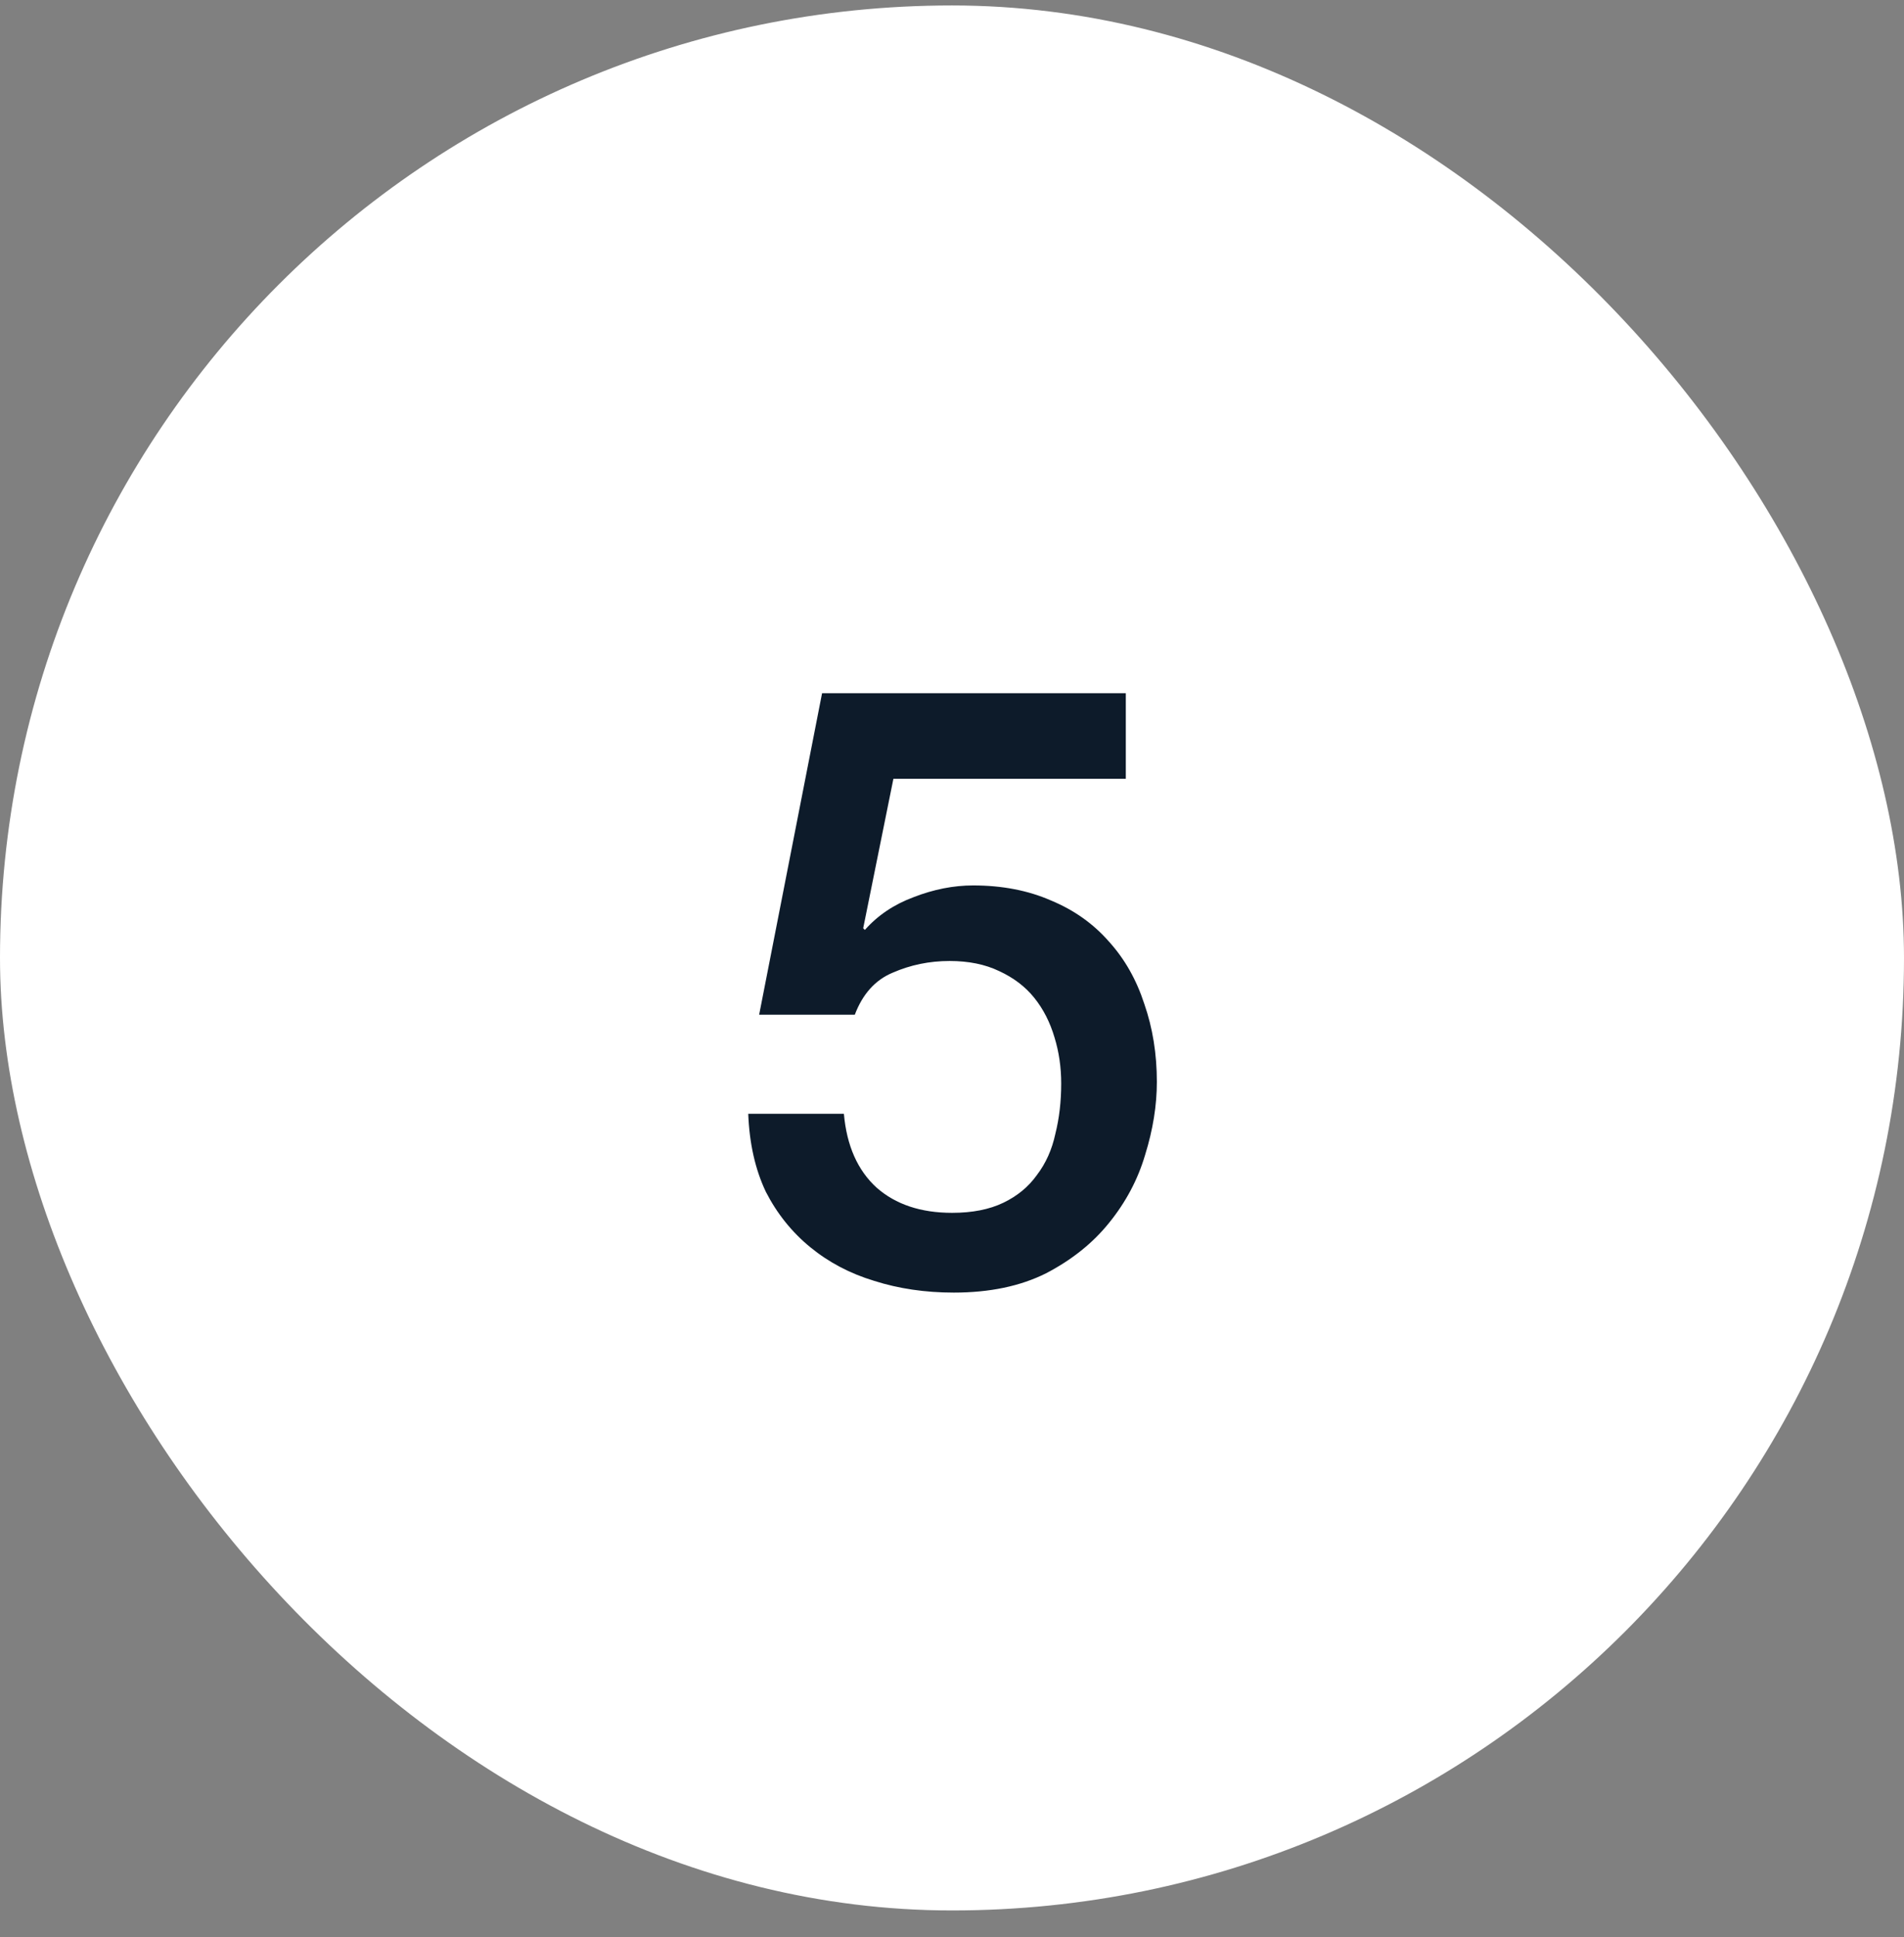
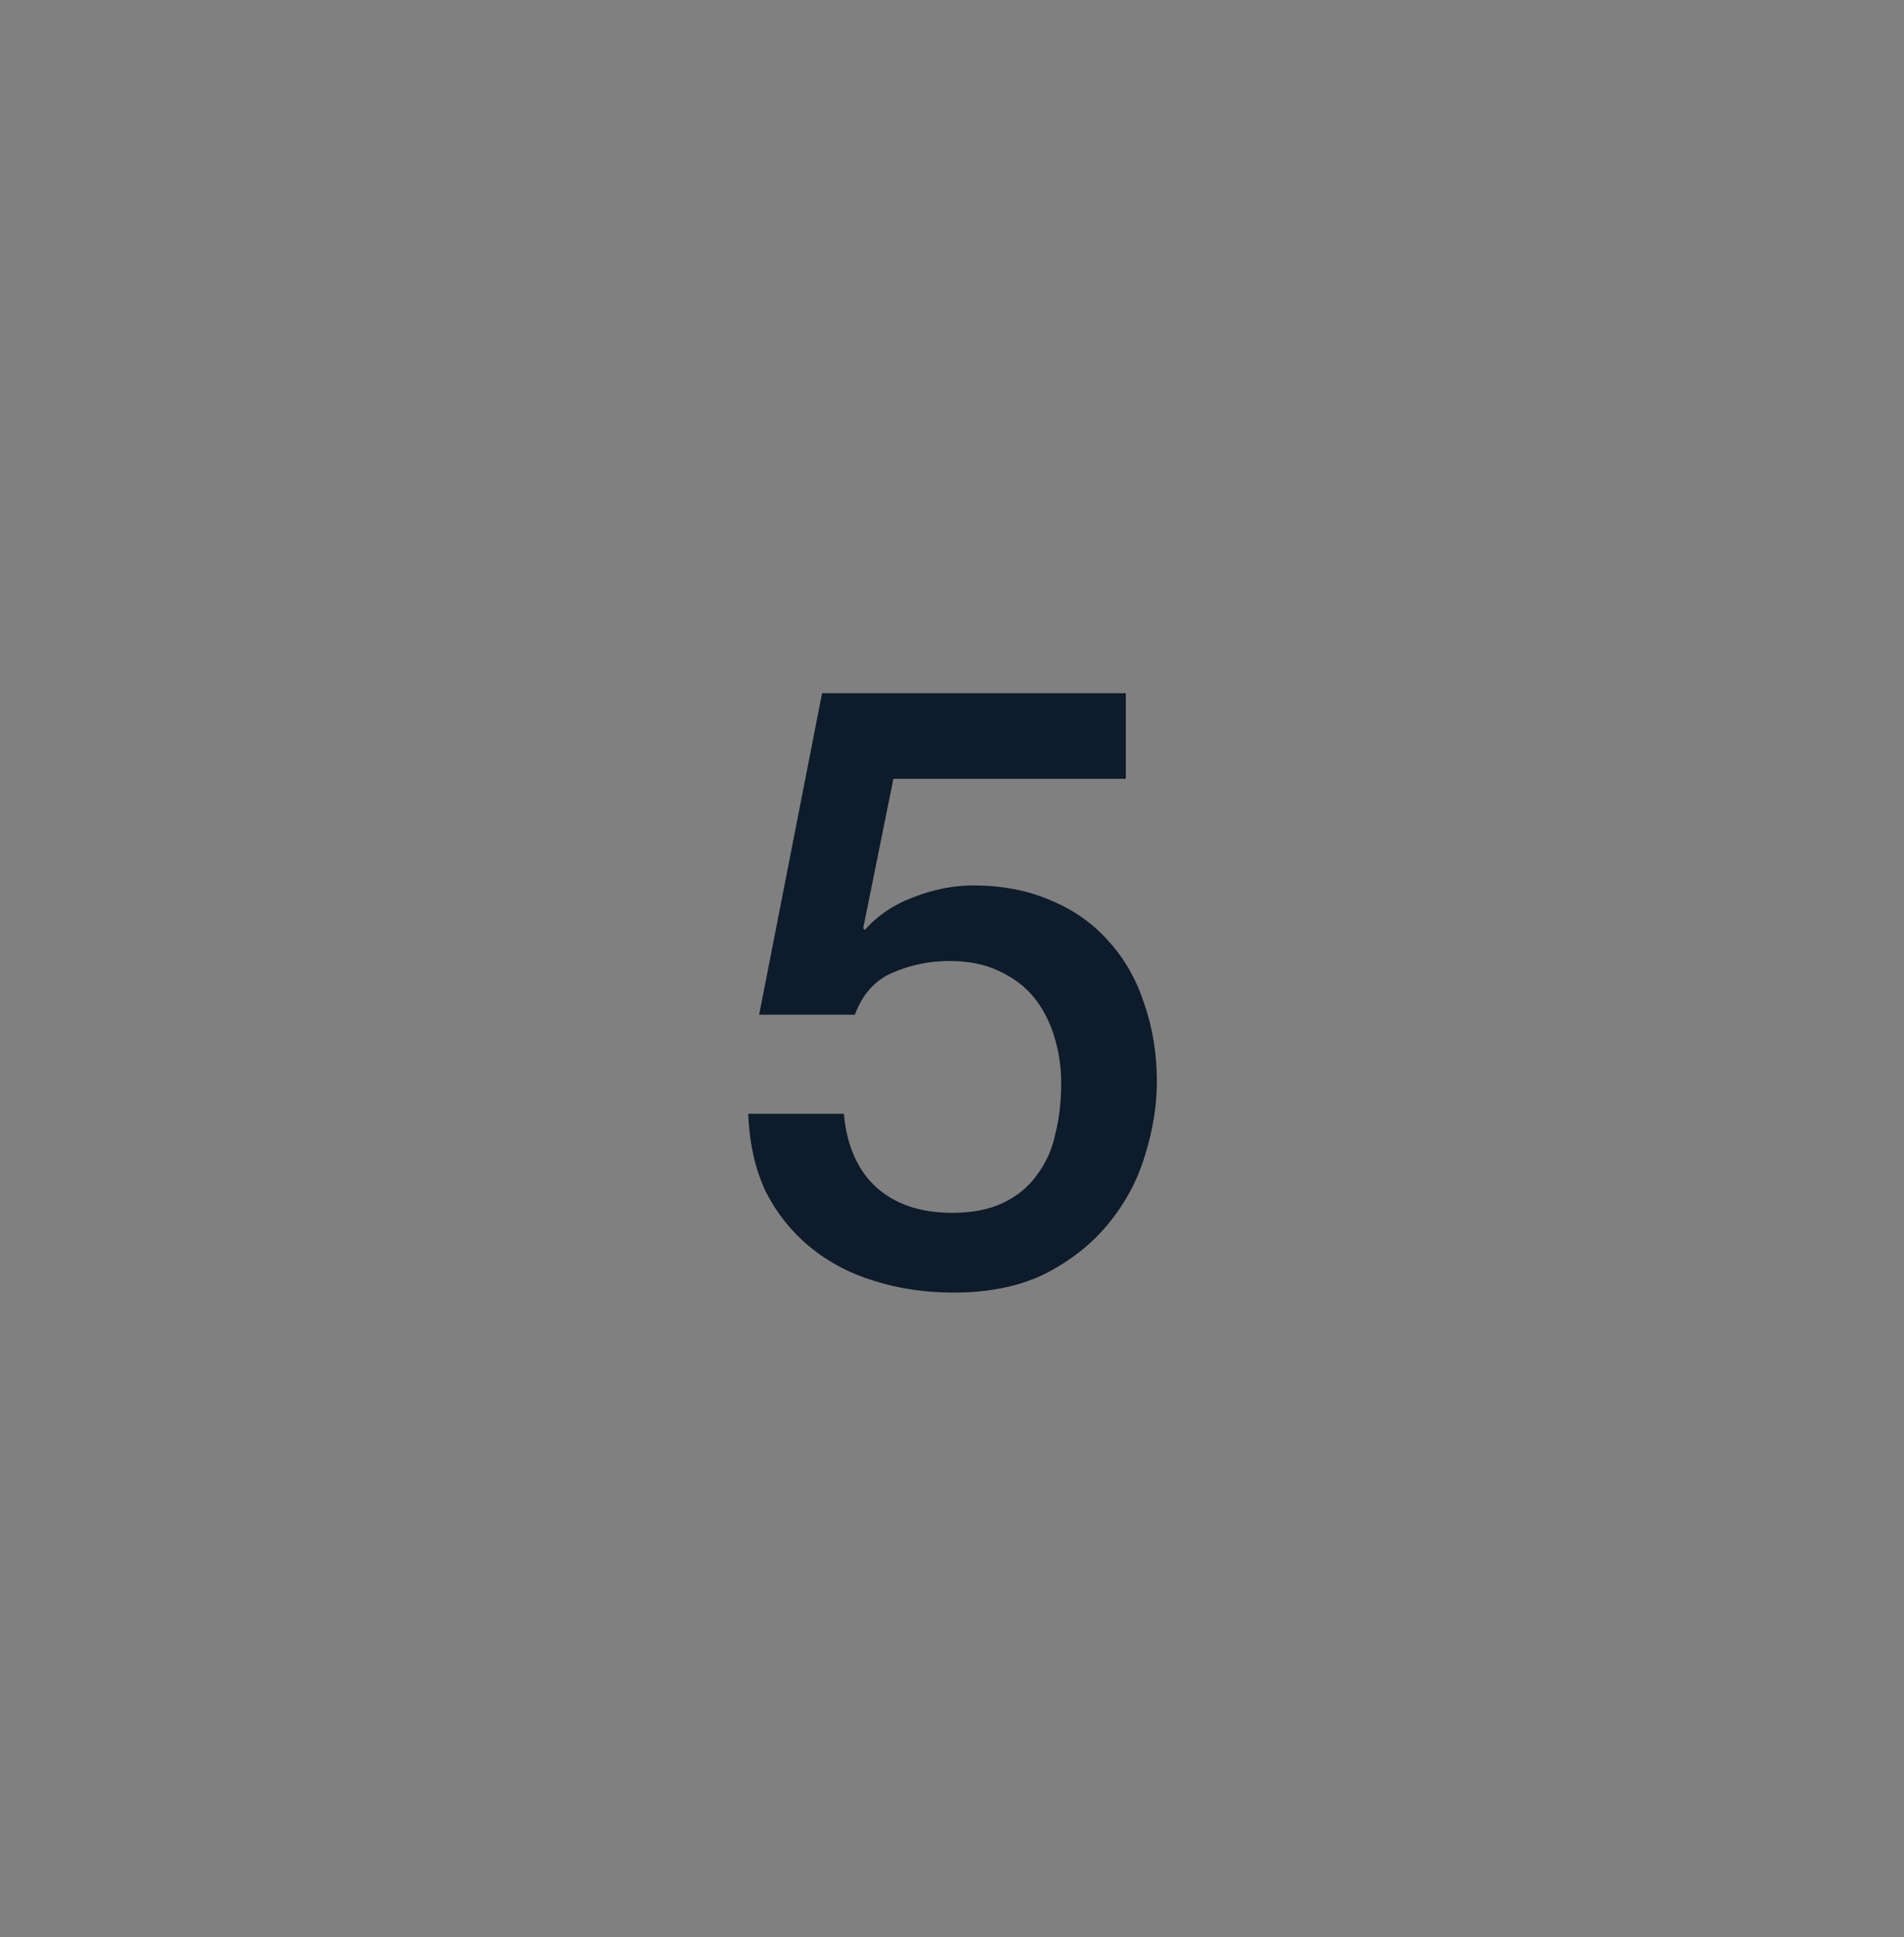
<svg xmlns="http://www.w3.org/2000/svg" width="59" height="60" viewBox="0 0 59 60" fill="none">
  <rect x="0" y="0" width="59" height="60" fill="#808080" stroke="none" />
-   <rect y="0.169" width="59" height="59" rx="29.5" fill="white" />
  <path d="M25.474 21.469H34.886V24.121H27.684L26.748 28.749L26.8 28.801C27.199 28.35 27.702 28.012 28.308 27.787C28.932 27.544 29.548 27.423 30.154 27.423C31.056 27.423 31.862 27.579 32.572 27.891C33.283 28.186 33.881 28.61 34.366 29.165C34.852 29.702 35.216 30.344 35.458 31.089C35.718 31.834 35.848 32.64 35.848 33.507C35.848 34.235 35.727 34.989 35.484 35.769C35.259 36.532 34.886 37.234 34.366 37.875C33.864 38.499 33.214 39.019 32.416 39.435C31.619 39.834 30.666 40.033 29.556 40.033C28.672 40.033 27.849 39.912 27.086 39.669C26.341 39.444 25.682 39.097 25.11 38.629C24.538 38.161 24.079 37.589 23.732 36.913C23.403 36.22 23.221 35.414 23.186 34.495H26.15C26.237 35.483 26.575 36.246 27.164 36.783C27.754 37.303 28.534 37.563 29.504 37.563C30.128 37.563 30.657 37.459 31.09 37.251C31.524 37.043 31.87 36.757 32.13 36.393C32.408 36.029 32.598 35.604 32.702 35.119C32.824 34.634 32.884 34.114 32.884 33.559C32.884 33.056 32.815 32.58 32.676 32.129C32.538 31.661 32.33 31.254 32.052 30.907C31.775 30.56 31.411 30.283 30.96 30.075C30.527 29.867 30.016 29.763 29.426 29.763C28.802 29.763 28.213 29.884 27.658 30.127C27.121 30.352 26.731 30.786 26.488 31.427H23.524L25.474 21.469Z" fill="#0D1B2A" />
</svg>